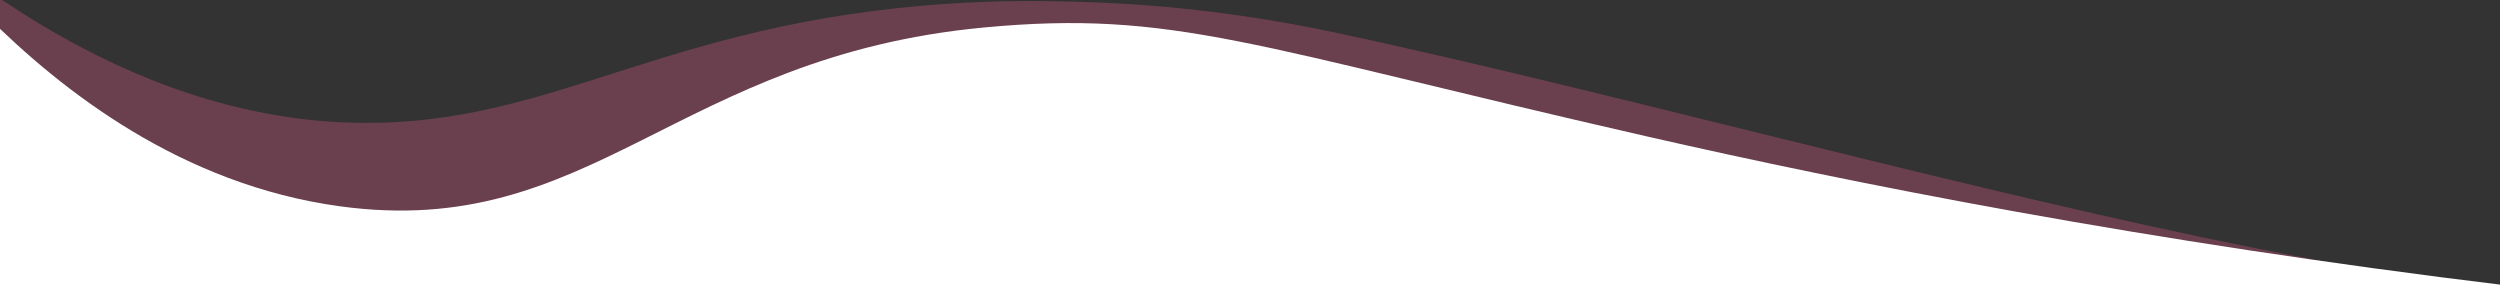
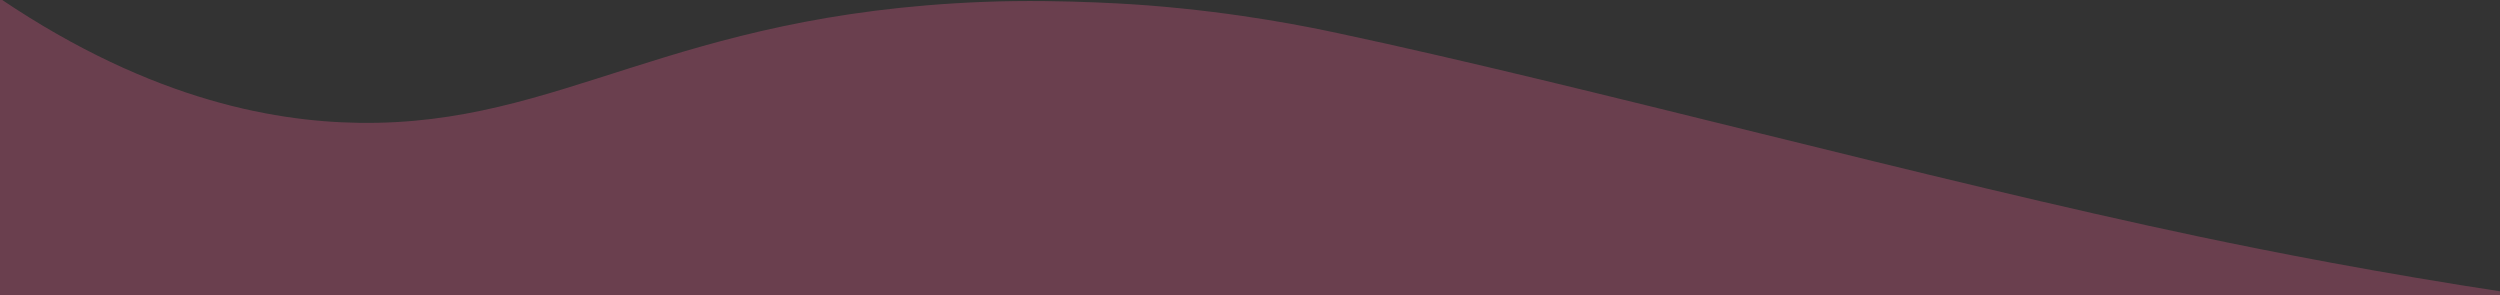
<svg xmlns="http://www.w3.org/2000/svg" version="1.1" id="Layer_1" x="0px" y="0px" viewBox="0 0 1980 234" style="enable-background:new 0 0 1980 234;" xml:space="preserve">
  <rect x="0" y="0" width="1980" height="234" fill="#333333" stroke="none" />
  <style type="text/css"> .st0{opacity:0.6;fill:#8F4961;} .st1{fill:#FFFFFF;} </style>
  <g>
    <path class="st0" d="M1742.29,187.53c-215.08-45.29-487.19-119.6-681.6-161.03c-23.98-5.11-78.46-16.47-151.31-22.21 c0,0-65.25-5.34-130.49-2.78c-247.71,9.73-333.92,98.02-494.2,95.79C213.68,96.31,111.97,77.34-11-8.73c0,71.44,0,319.81,0,319.81 h1999v-105.5c0,8.79,0,17.58,0,26.38C1883.17,216.04,1798.52,199.37,1742.29,187.53z" />
-     <path class="st1" d="M269.42,163.41c199.54,27.16,265.66-118.55,509.47-141.6C929.7,7.56,990.8,36.46,1303.62,107.88 c161.29,36.83,394.05,83.43,684.38,118.52v0v79.13v26.38v20.82H-11V331.9v-26.38c0-65.84,0-236.28,0-293.43 C48.83,71.72,143.44,146.26,269.42,163.41z" />
  </g>
</svg>